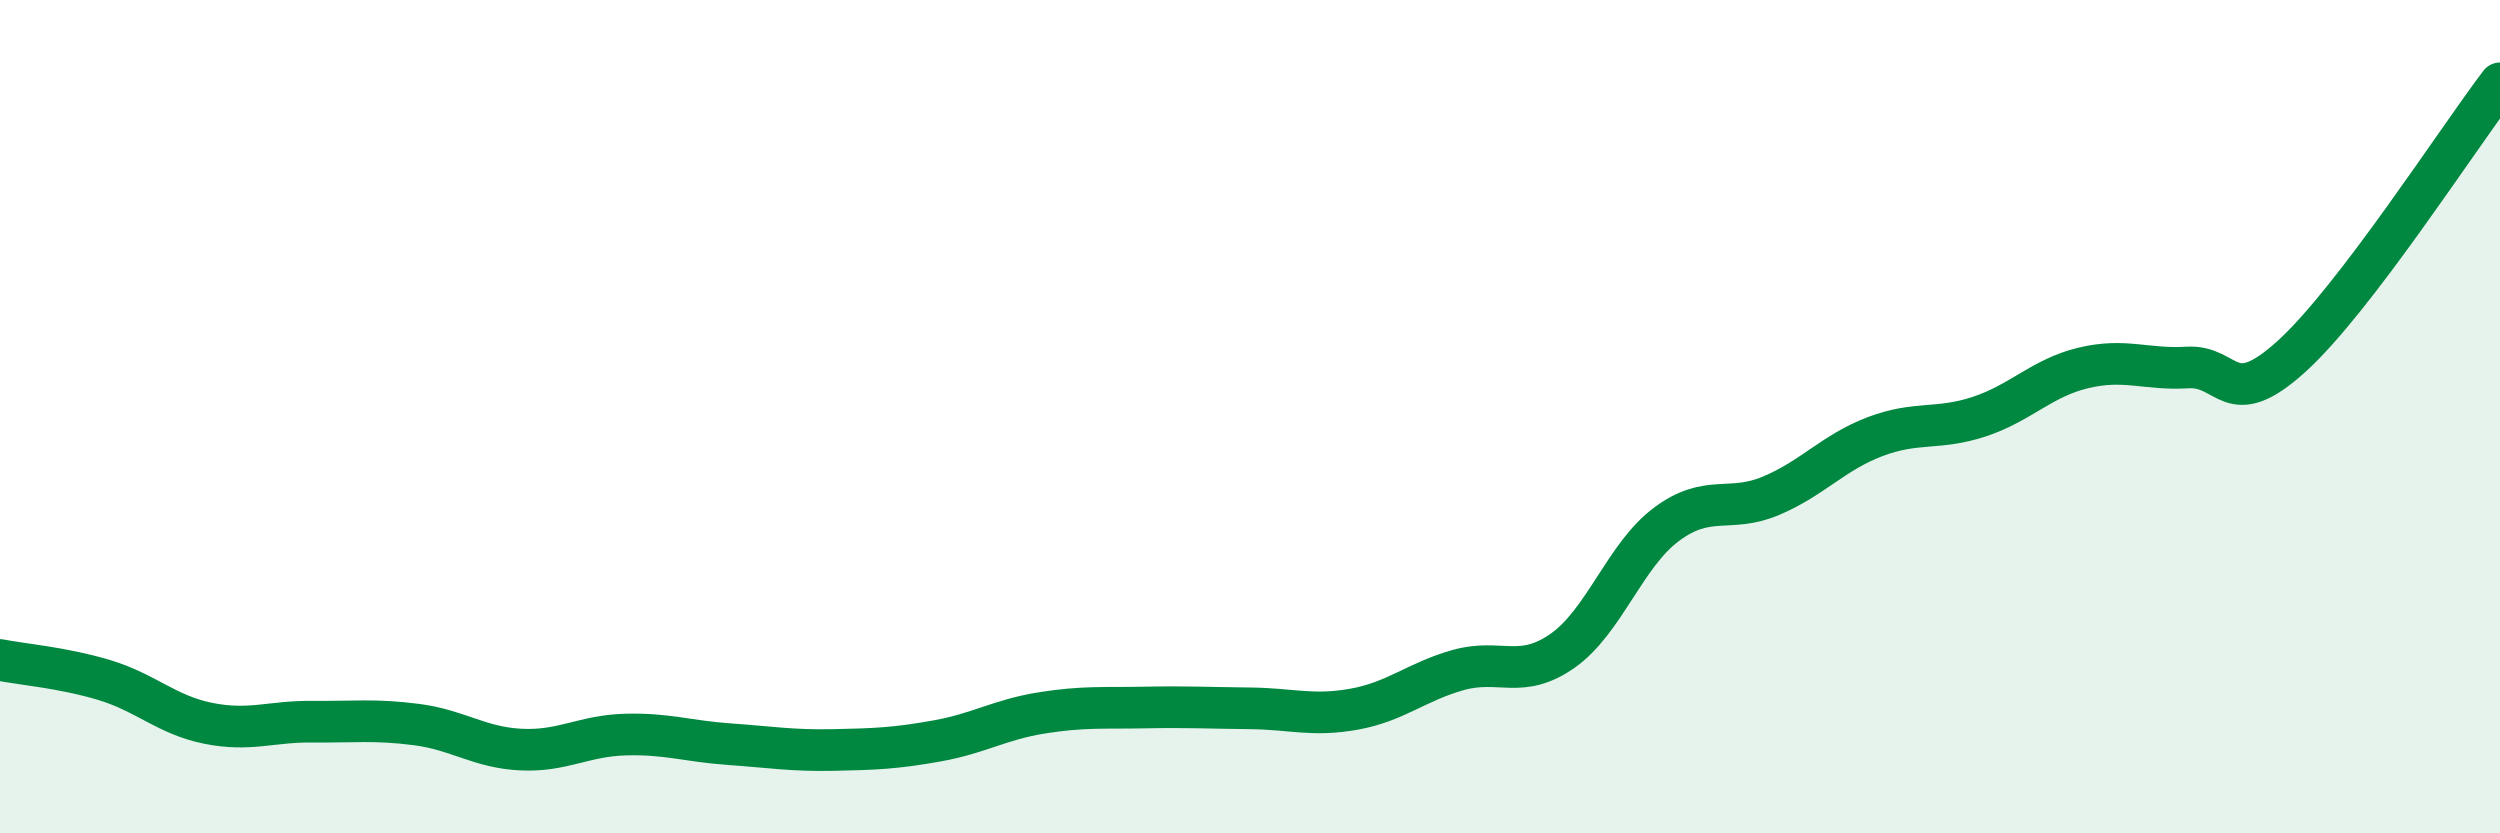
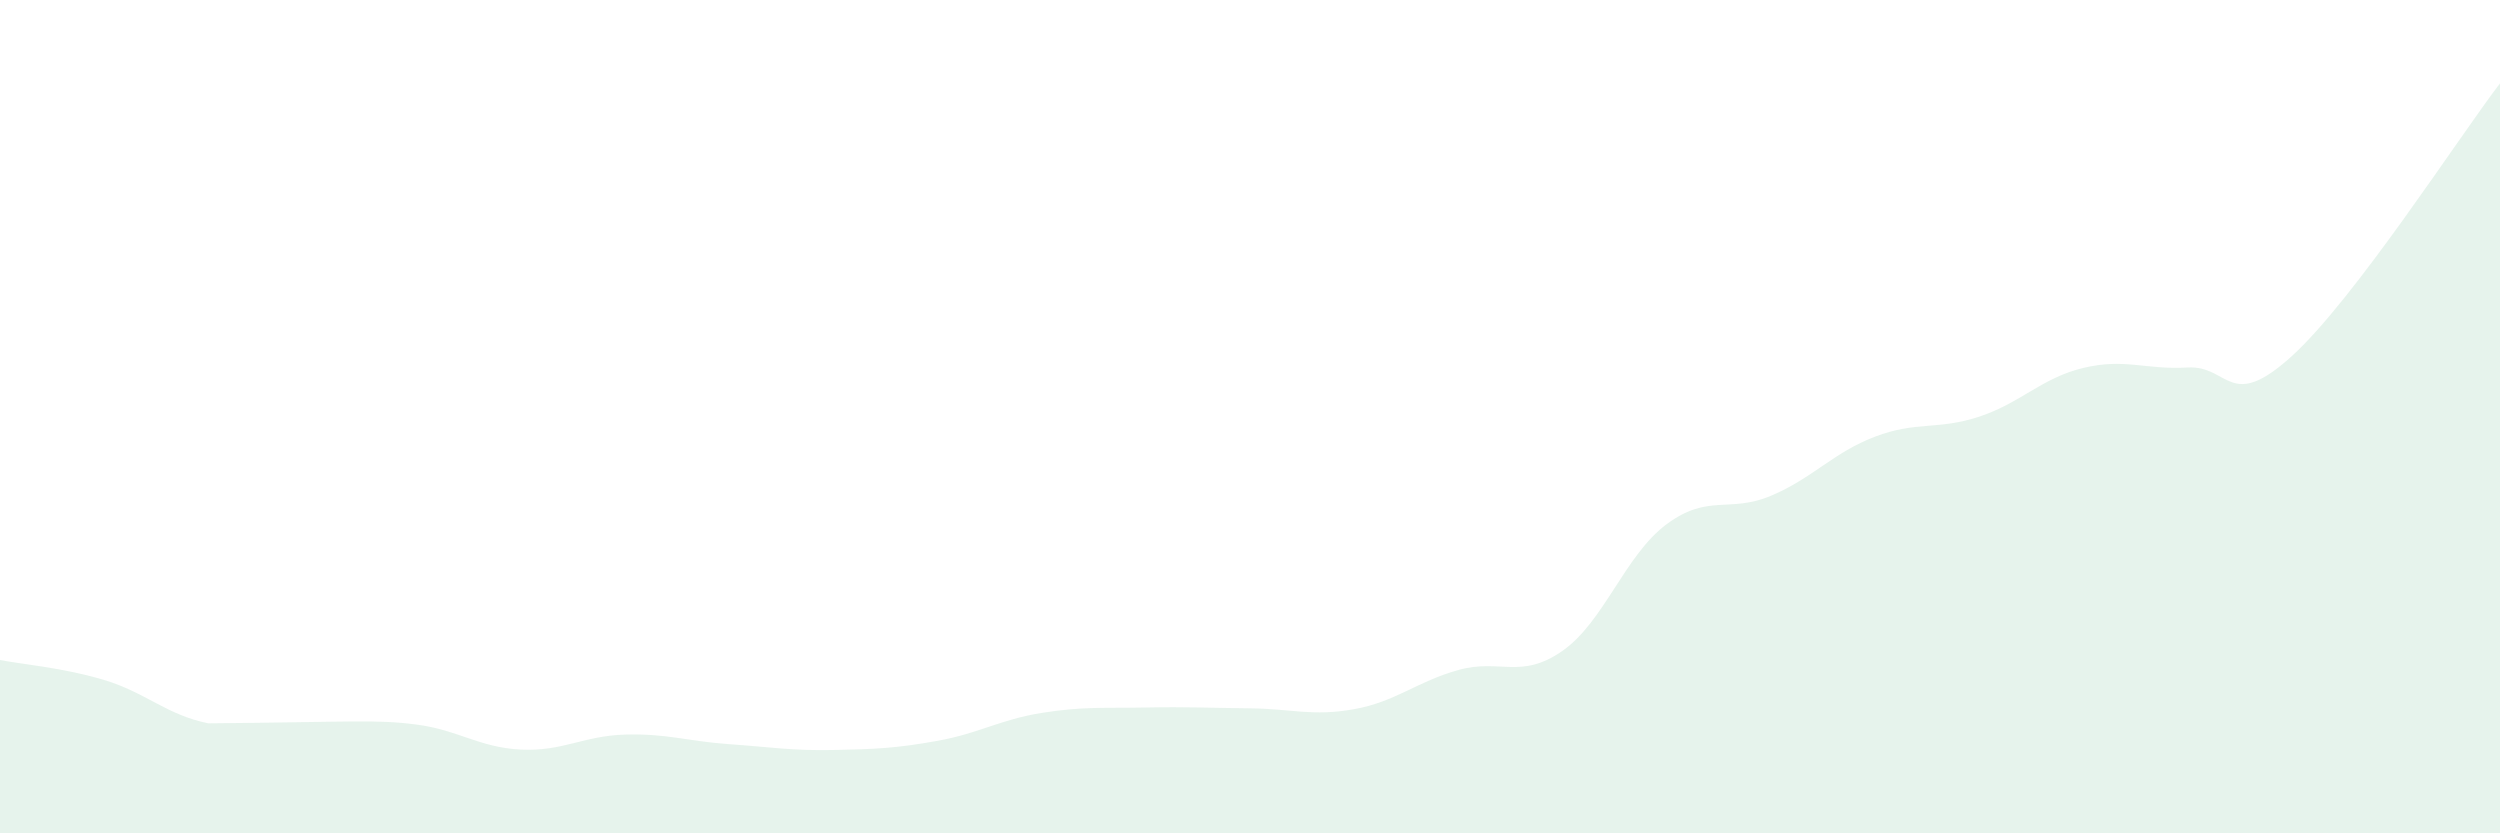
<svg xmlns="http://www.w3.org/2000/svg" width="60" height="20" viewBox="0 0 60 20">
-   <path d="M 0,15.84 C 0.5,15.94 1.5,16.02 2.5,16.32 C 3.5,16.62 4,17.16 5,17.36 C 6,17.56 6.5,17.31 7.5,17.32 C 8.5,17.33 9,17.26 10,17.39 C 11,17.52 11.5,17.94 12.5,17.99 C 13.5,18.04 14,17.66 15,17.63 C 16,17.6 16.5,17.79 17.5,17.86 C 18.5,17.93 19,18.02 20,18 C 21,17.98 21.5,17.96 22.5,17.78 C 23.5,17.6 24,17.27 25,17.11 C 26,16.95 26.5,17 27.5,16.98 C 28.5,16.96 29,16.99 30,17 C 31,17.01 31.5,17.2 32.5,17.02 C 33.5,16.84 34,16.36 35,16.08 C 36,15.8 36.5,16.32 37.5,15.62 C 38.5,14.92 39,13.32 40,12.58 C 41,11.84 41.5,12.32 42.5,11.9 C 43.5,11.48 44,10.86 45,10.48 C 46,10.1 46.5,10.33 47.5,10 C 48.5,9.67 49,9.07 50,8.83 C 51,8.59 51.5,8.88 52.5,8.82 C 53.5,8.76 53.5,9.91 55,8.55 C 56.5,7.19 59,3.31 60,2L60 20L0 20Z" fill="#008740" opacity="0.1" stroke-linecap="round" stroke-linejoin="round" />
-   <path d="M 0,15.84 C 0.5,15.94 1.5,16.02 2.5,16.32 C 3.5,16.62 4,17.16 5,17.36 C 6,17.56 6.5,17.31 7.5,17.32 C 8.5,17.33 9,17.26 10,17.39 C 11,17.52 11.5,17.94 12.5,17.99 C 13.5,18.04 14,17.66 15,17.63 C 16,17.6 16.5,17.79 17.5,17.86 C 18.5,17.93 19,18.02 20,18 C 21,17.98 21.5,17.96 22.5,17.78 C 23.5,17.6 24,17.27 25,17.11 C 26,16.95 26.5,17 27.5,16.98 C 28.5,16.96 29,16.99 30,17 C 31,17.01 31.5,17.2 32.5,17.02 C 33.5,16.84 34,16.36 35,16.08 C 36,15.8 36.5,16.32 37.5,15.62 C 38.5,14.92 39,13.32 40,12.58 C 41,11.84 41.5,12.32 42.5,11.9 C 43.5,11.48 44,10.86 45,10.48 C 46,10.1 46.5,10.33 47.5,10 C 48.5,9.67 49,9.07 50,8.83 C 51,8.59 51.5,8.88 52.5,8.82 C 53.5,8.76 53.5,9.91 55,8.55 C 56.5,7.19 59,3.31 60,2" stroke="#008740" stroke-width="1" fill="none" stroke-linecap="round" stroke-linejoin="round" />
+   <path d="M 0,15.84 C 0.5,15.94 1.5,16.02 2.5,16.32 C 3.5,16.62 4,17.16 5,17.36 C 8.5,17.33 9,17.26 10,17.39 C 11,17.52 11.5,17.94 12.5,17.99 C 13.5,18.04 14,17.66 15,17.63 C 16,17.6 16.5,17.79 17.5,17.86 C 18.5,17.93 19,18.02 20,18 C 21,17.98 21.5,17.96 22.5,17.78 C 23.5,17.6 24,17.27 25,17.11 C 26,16.95 26.5,17 27.5,16.98 C 28.5,16.96 29,16.99 30,17 C 31,17.01 31.5,17.2 32.5,17.02 C 33.5,16.84 34,16.36 35,16.08 C 36,15.8 36.5,16.32 37.5,15.62 C 38.5,14.92 39,13.32 40,12.58 C 41,11.84 41.5,12.32 42.5,11.9 C 43.5,11.48 44,10.86 45,10.48 C 46,10.1 46.5,10.33 47.5,10 C 48.5,9.67 49,9.07 50,8.83 C 51,8.59 51.5,8.88 52.5,8.82 C 53.5,8.76 53.5,9.91 55,8.55 C 56.5,7.19 59,3.31 60,2L60 20L0 20Z" fill="#008740" opacity="0.1" stroke-linecap="round" stroke-linejoin="round" />
</svg>